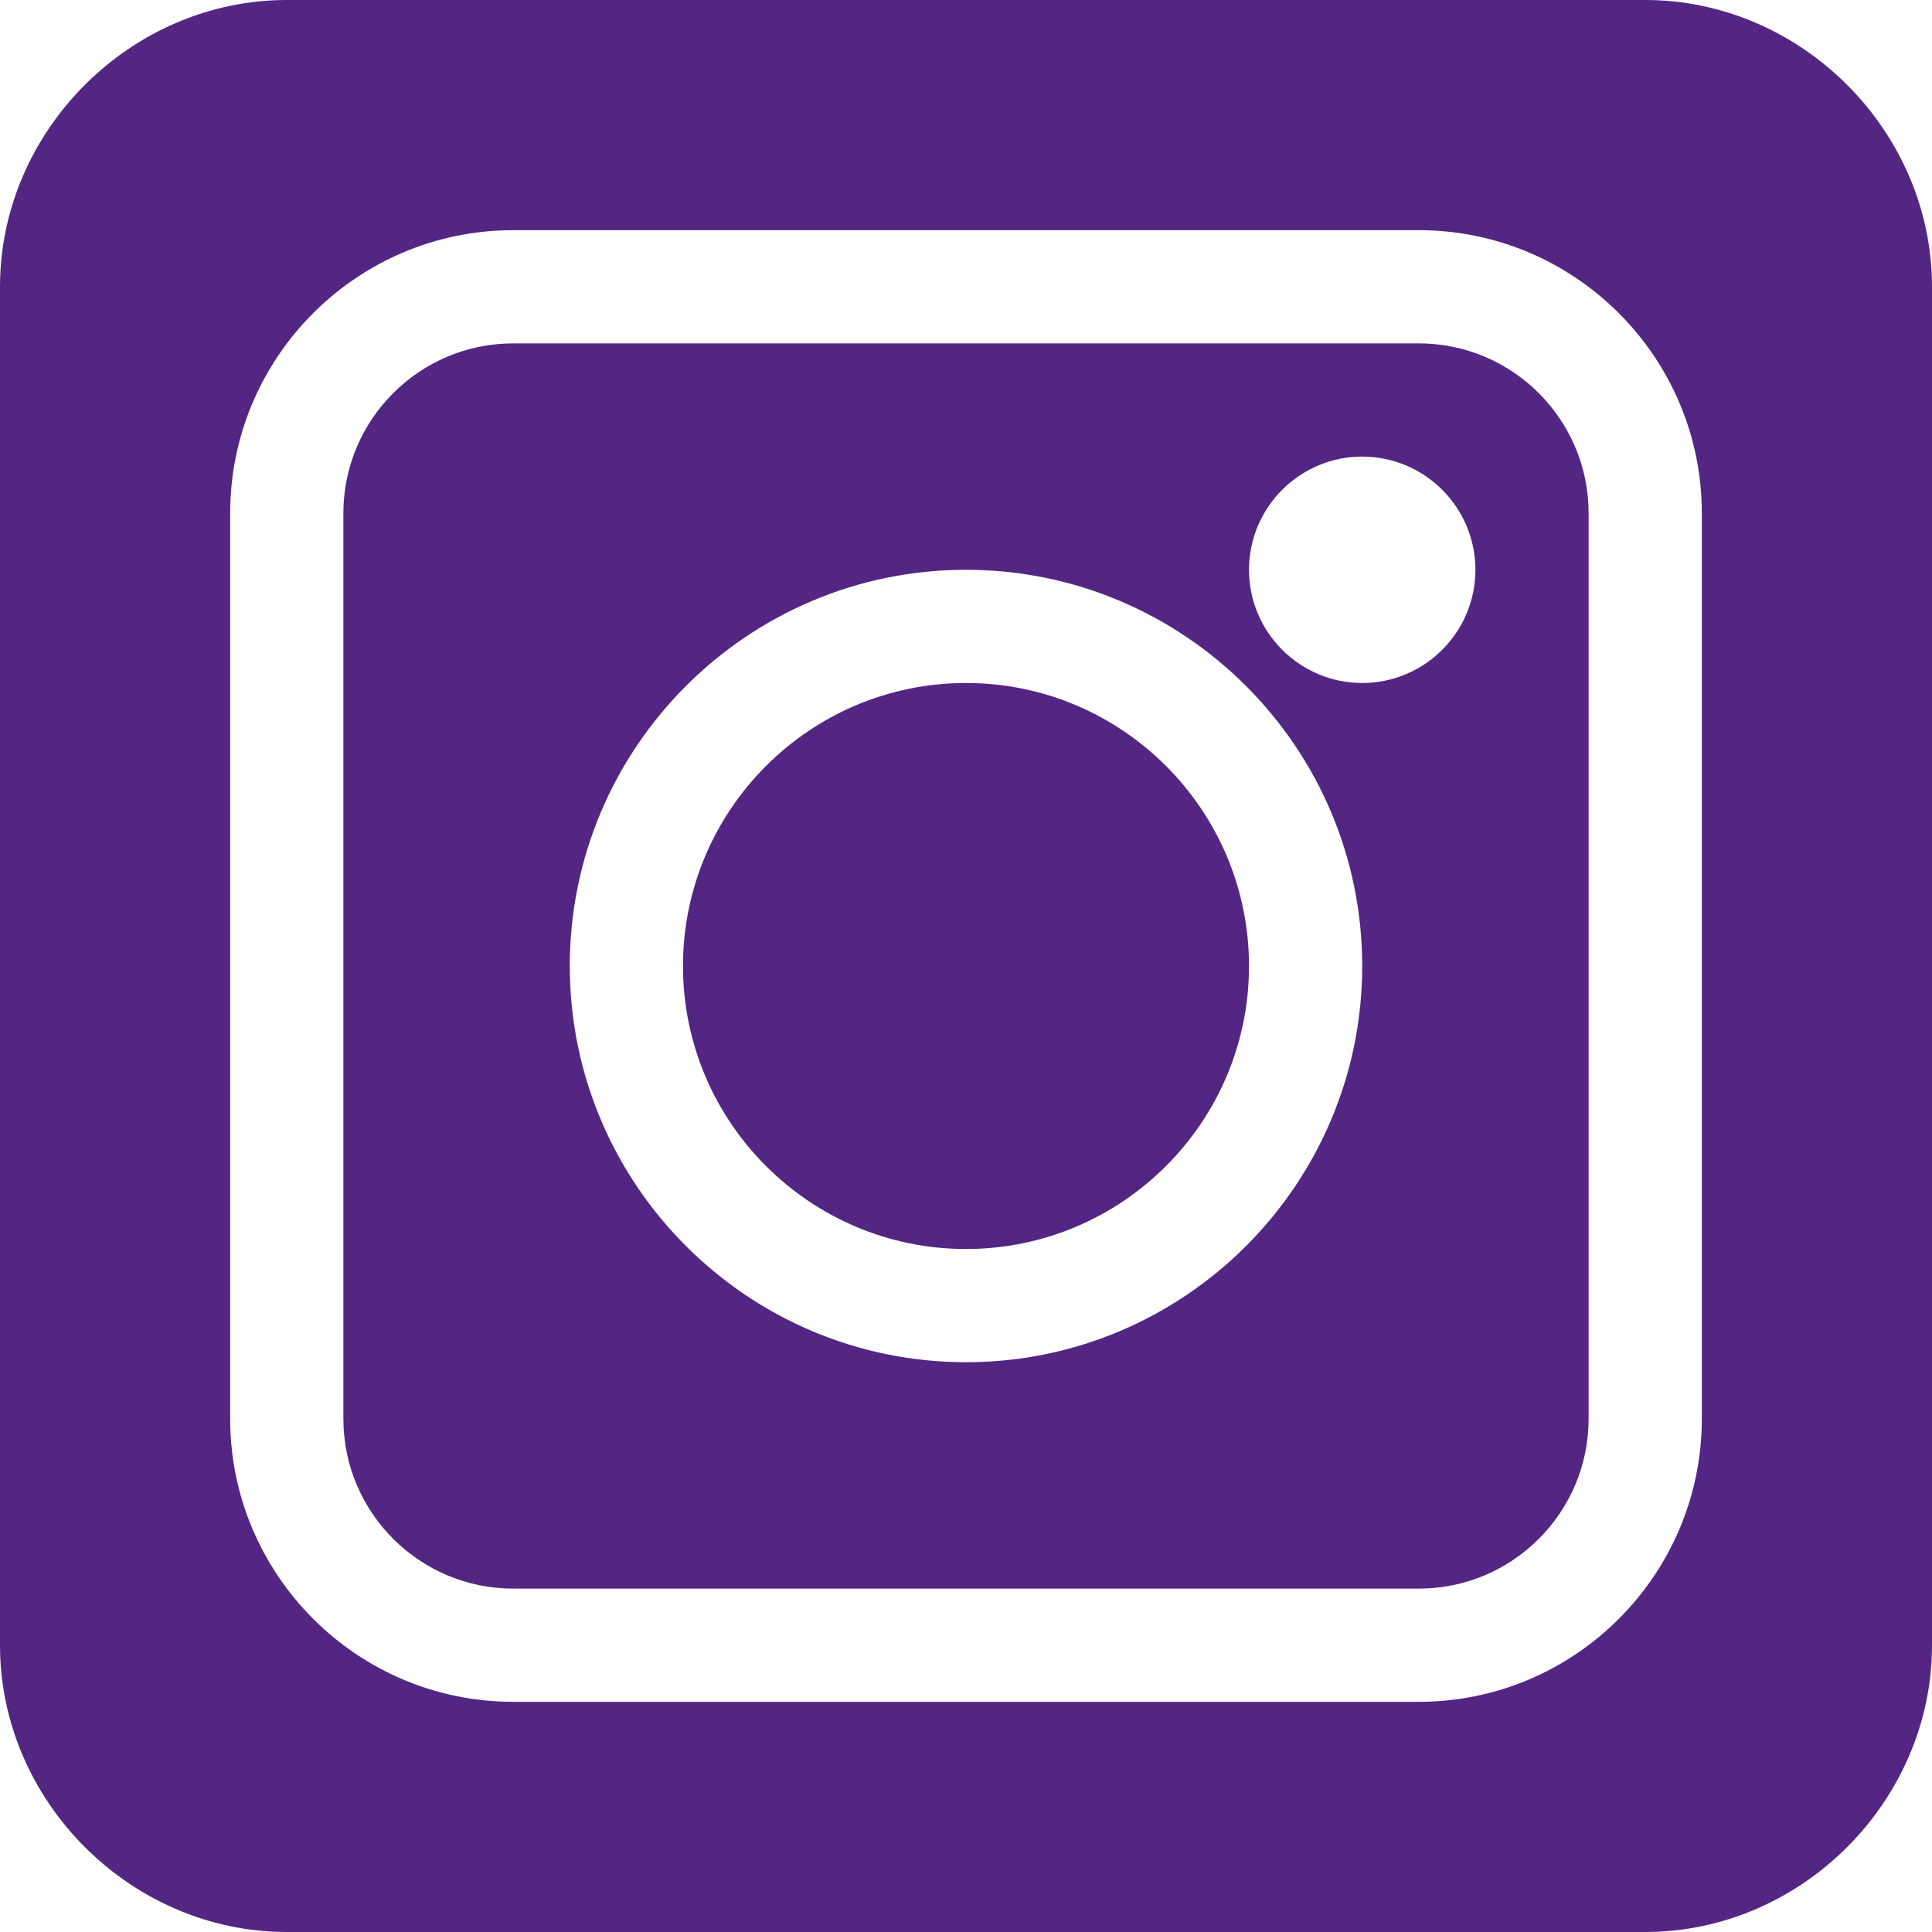
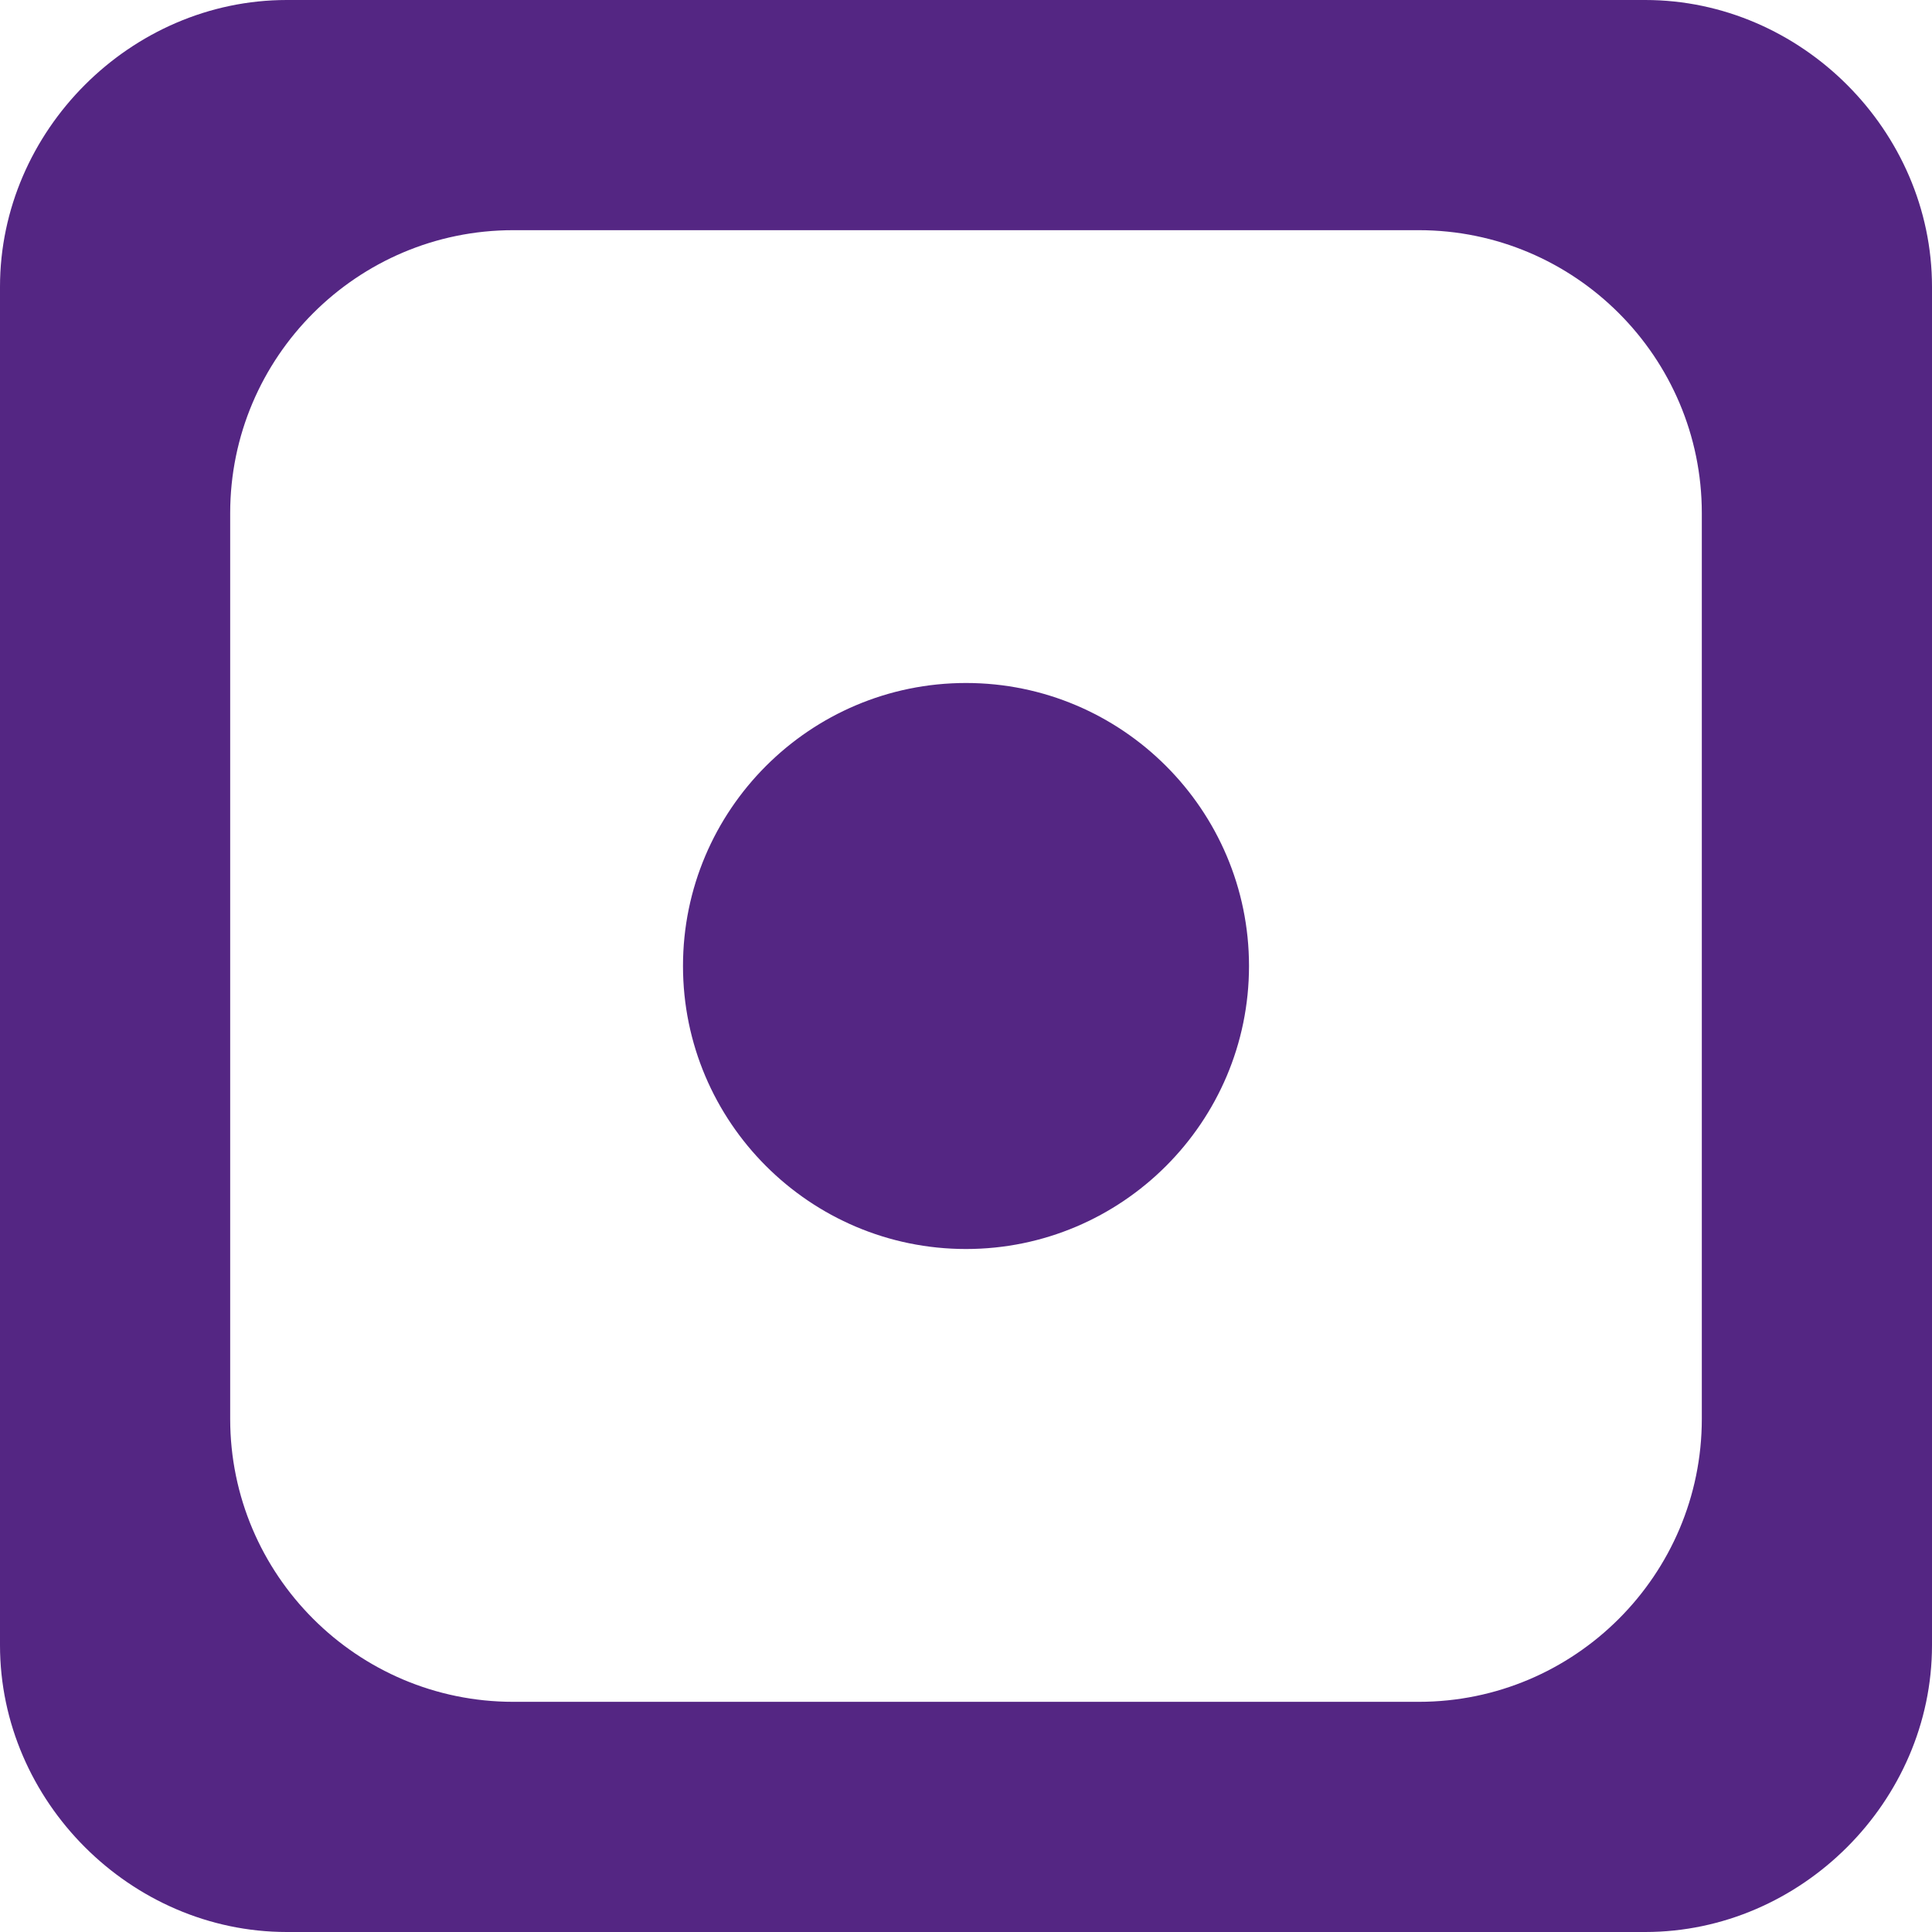
<svg xmlns="http://www.w3.org/2000/svg" width="512" height="512" viewBox="0 0 512 512" fill="none">
  <g clip-path="url(#clip0_1308_1386)">
-     <path d="M376 91H136C111.188 91 91 111.188 91 136V376C91 400.812 111.188 421 136 421H376C400.812 421 421 400.812 421 376V136C421 111.188 400.812 91 376 91ZM256 361C198.109 361 151 313.891 151 256C151 198.109 198.109 151 256 151C313.891 151 361 198.109 361 256C361 313.891 313.891 361 256 361ZM361 181C344.461 181 331 167.539 331 151C331 134.461 344.461 121 361 121C377.539 121 391 134.461 391 151C391 167.539 377.539 181 361 181Z" fill="#542683" />
    <path d="M256 181C214.648 181 181 214.648 181 256C181 297.352 214.648 331 256 331C297.352 331 331 297.352 331 256C331 214.648 297.352 181 256 181Z" fill="#542683" />
    <path d="M436 0H76C34.648 0 0 34.648 0 76V436C0 477.352 34.648 512 76 512H436C477.352 512 512 477.352 512 436V76C512 34.648 477.352 0 436 0ZM451 376C451 417.352 417.352 451 376 451H136C94.648 451 61 417.352 61 376V136C61 94.648 94.648 61 136 61H376C417.352 61 451 94.648 451 136V376Z" fill="#542683" />
  </g>
  <defs>
    <clipPath id="clip0_1308_1386">
      <rect width="512" height="512" fill="white" />
    </clipPath>
  </defs>
</svg>